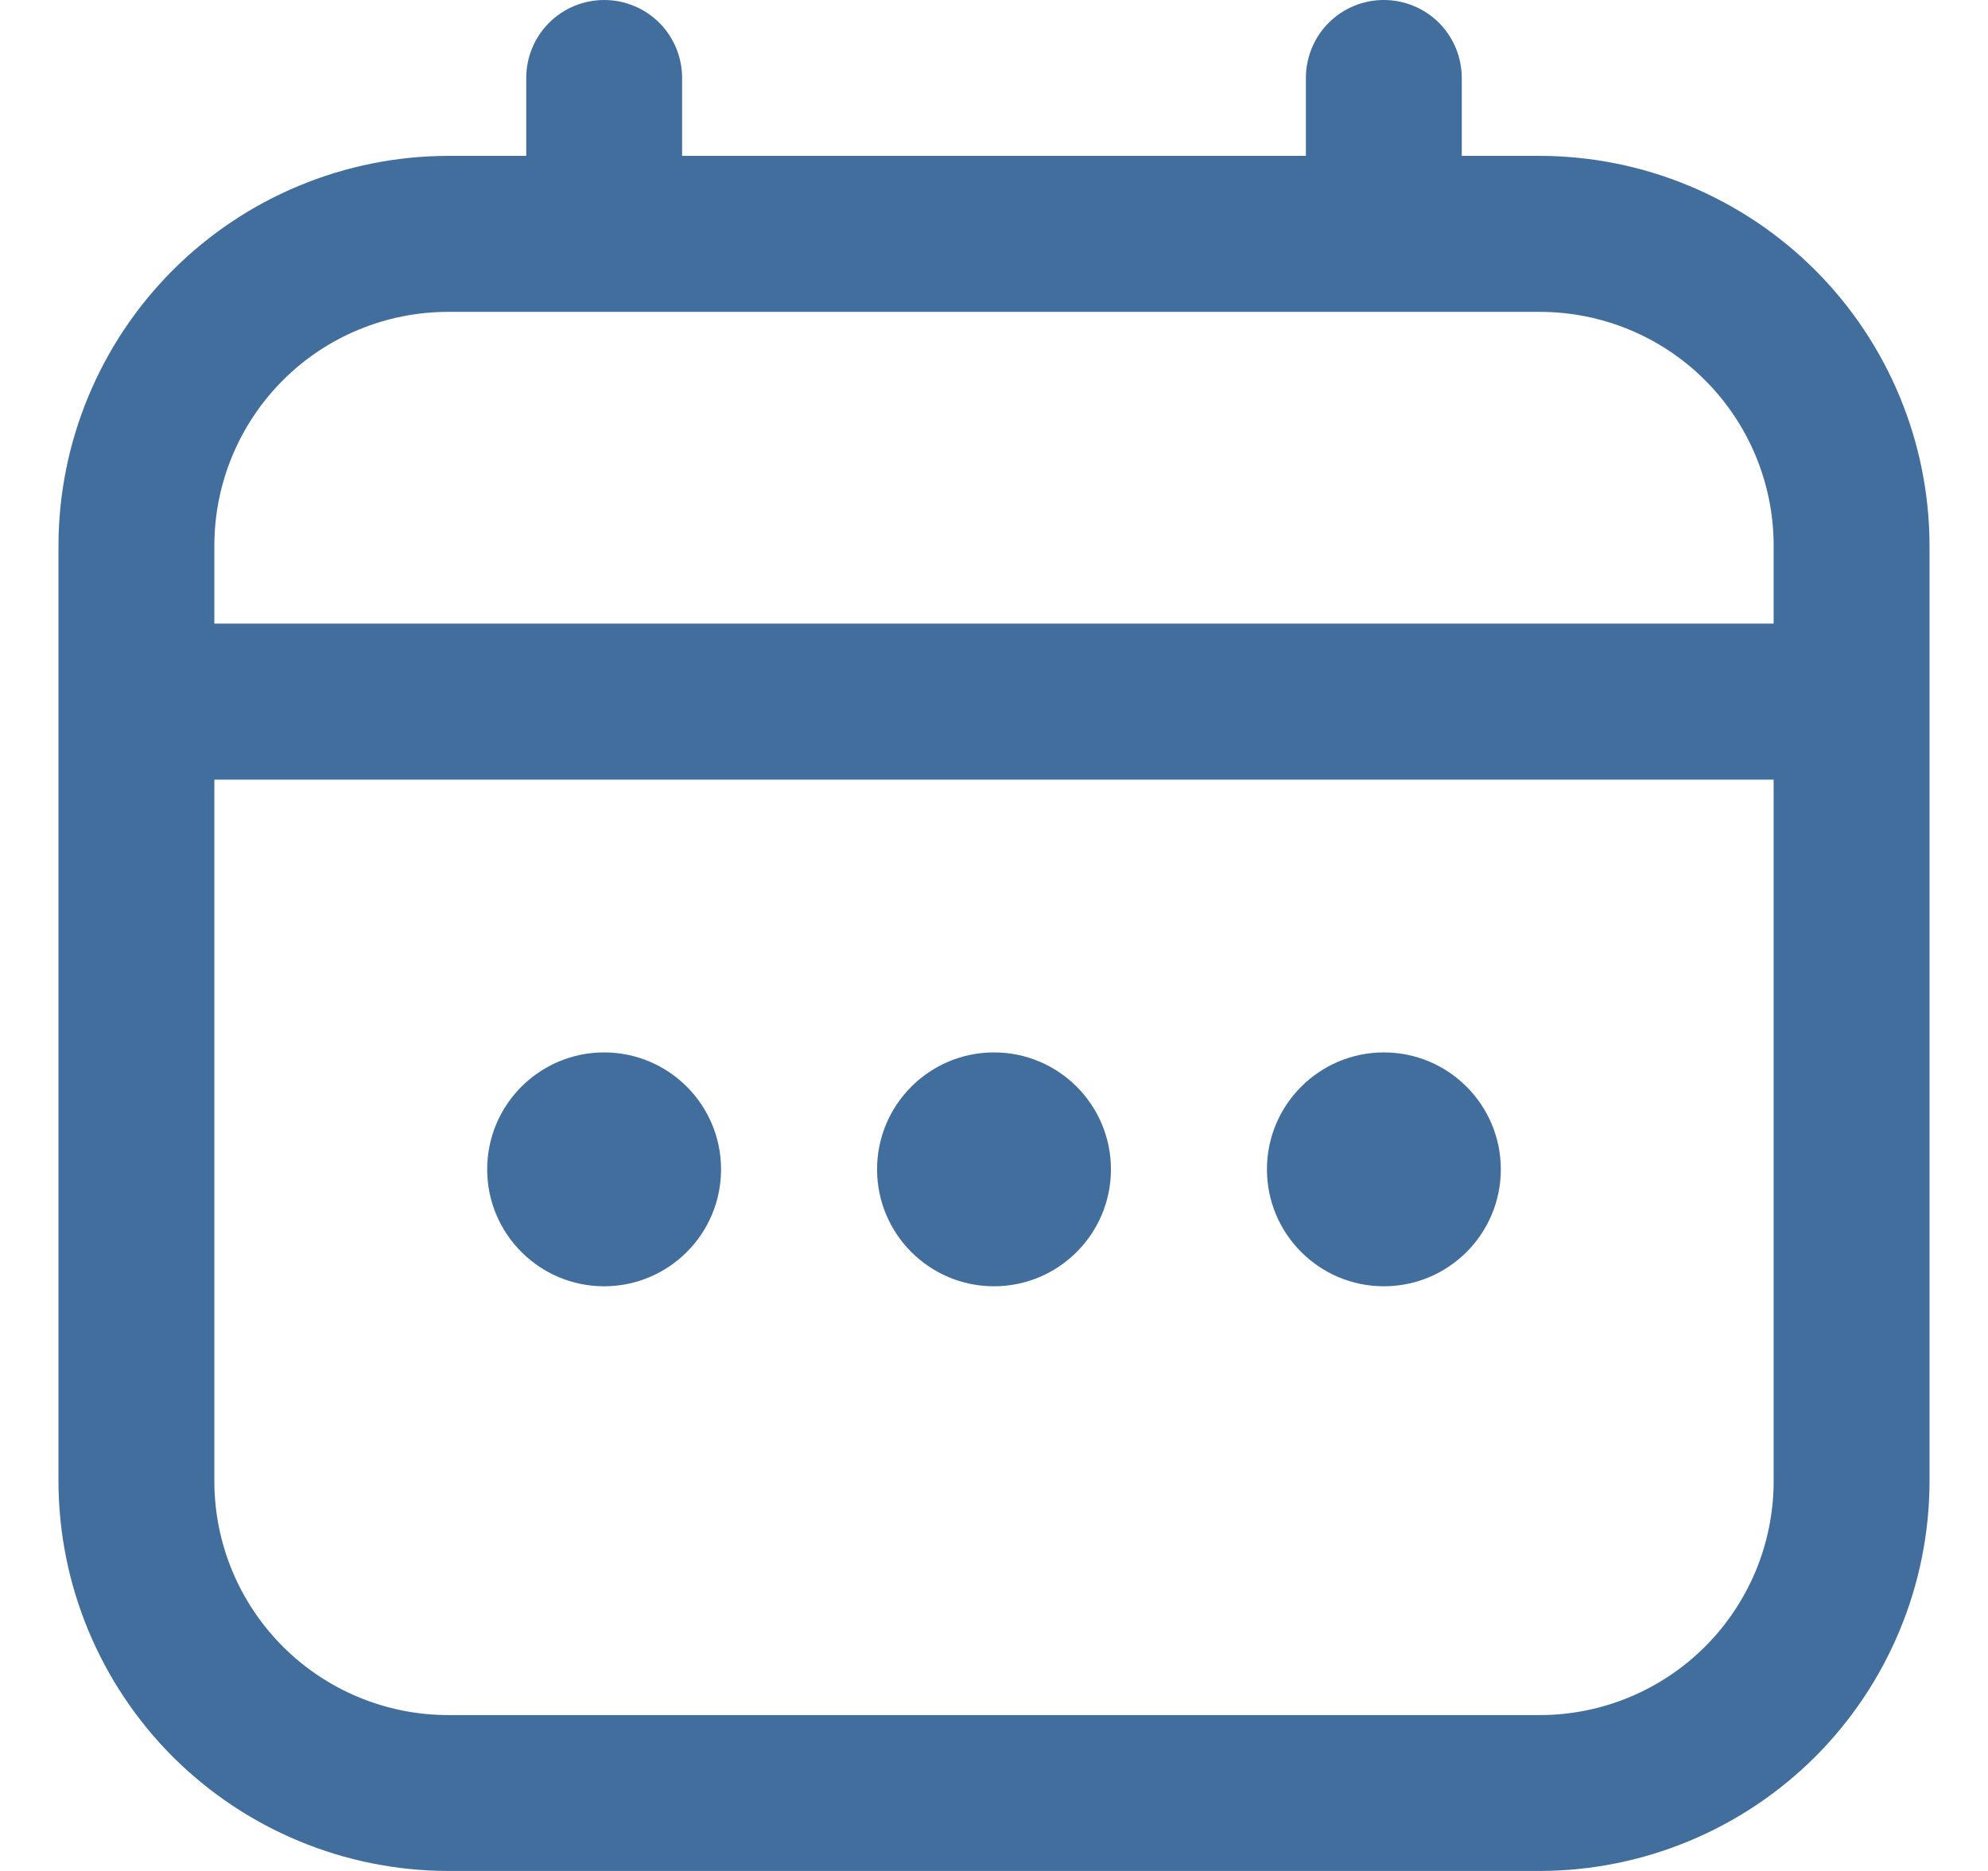
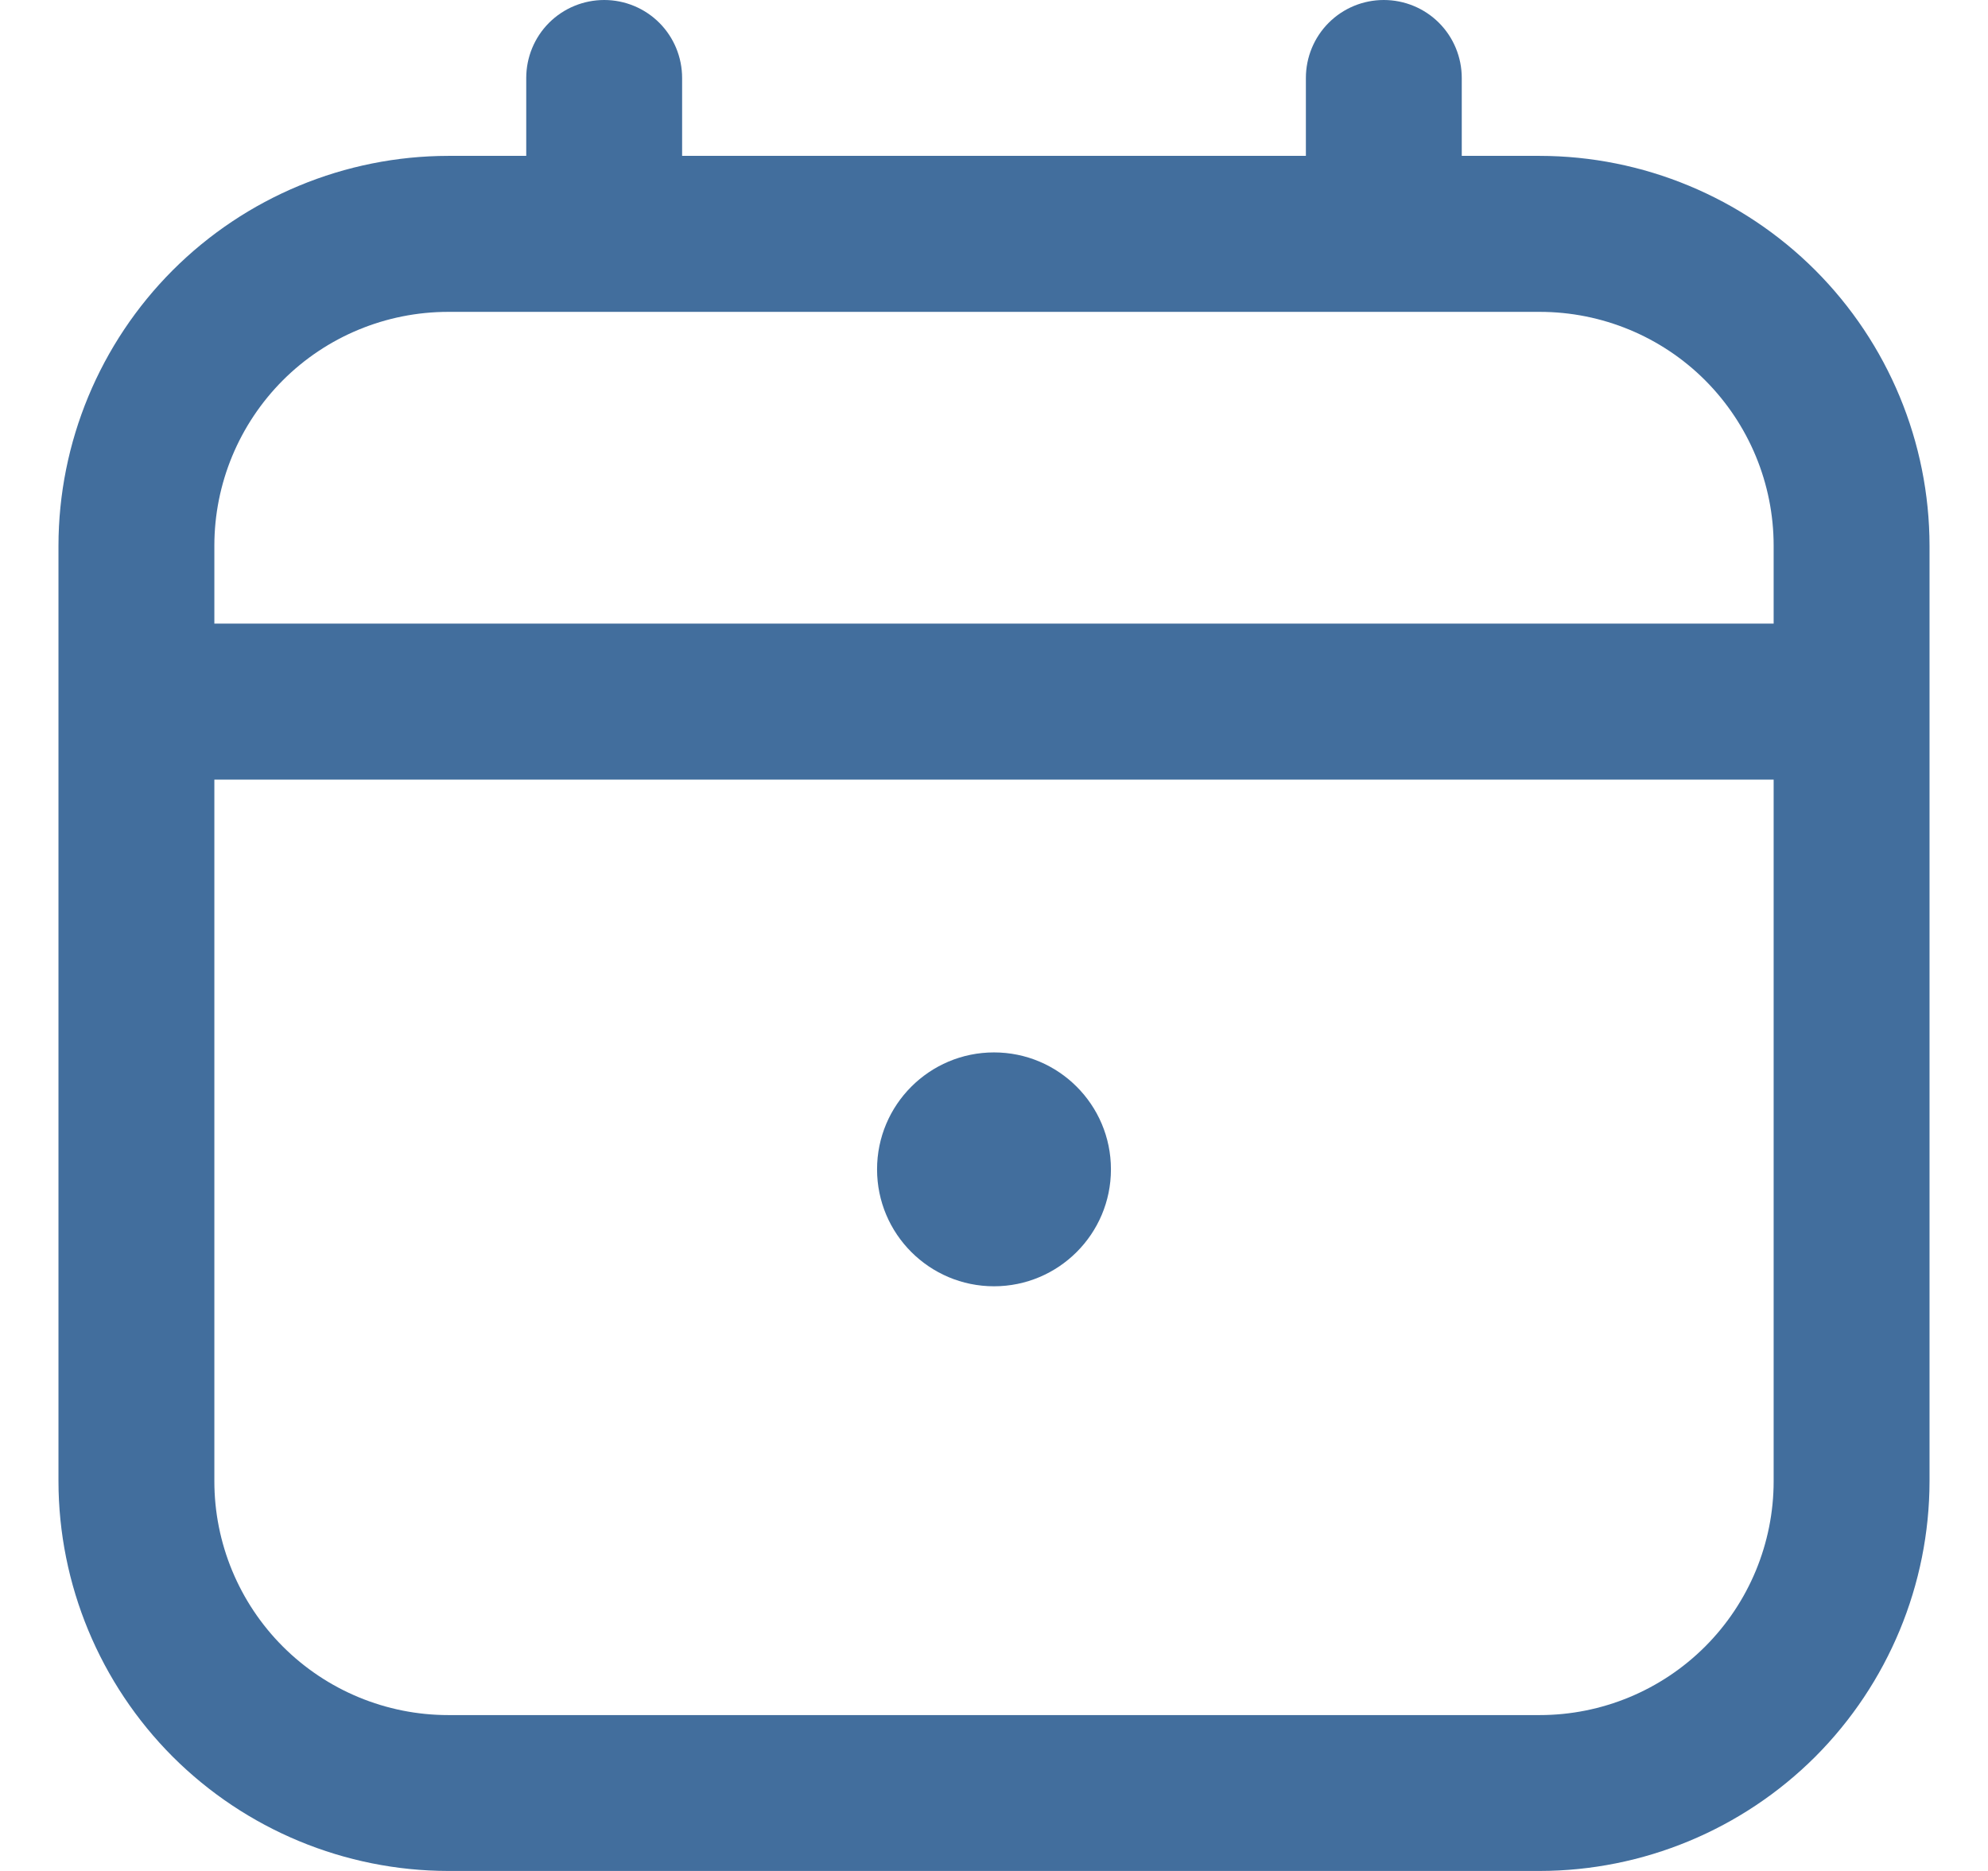
<svg xmlns="http://www.w3.org/2000/svg" width="17" height="16" viewBox="0 0 17 16" fill="none">
  <g clip-path="url(#clip0_1417_4791)">
    <path d="M13.167 1.333H12.5V0.667C12.5 0.49 12.43 0.32 12.305 0.195C12.18 0.07 12.01 0 11.833 0C11.656 0 11.487 0.07 11.362 0.195C11.237 0.32 11.167 0.49 11.167 0.667V1.333H5.833V0.667C5.833 0.49 5.763 0.32 5.638 0.195C5.513 0.07 5.343 0 5.167 0C4.99 0 4.82 0.07 4.695 0.195C4.57 0.32 4.5 0.49 4.5 0.667V1.333H3.833C2.95 1.334 2.102 1.686 1.477 2.311C0.853 2.936 0.501 3.783 0.5 4.667L0.5 12.667C0.501 13.55 0.853 14.398 1.477 15.023C2.102 15.647 2.95 15.999 3.833 16H13.167C14.05 15.999 14.898 15.647 15.523 15.023C16.147 14.398 16.499 13.55 16.5 12.667V4.667C16.499 3.783 16.147 2.936 15.523 2.311C14.898 1.686 14.05 1.334 13.167 1.333ZM1.833 4.667C1.833 4.136 2.044 3.628 2.419 3.252C2.794 2.877 3.303 2.667 3.833 2.667H13.167C13.697 2.667 14.206 2.877 14.581 3.252C14.956 3.628 15.167 4.136 15.167 4.667V5.333H1.833V4.667ZM13.167 14.667H3.833C3.303 14.667 2.794 14.456 2.419 14.081C2.044 13.706 1.833 13.197 1.833 12.667V6.667H15.167V12.667C15.167 13.197 14.956 13.706 14.581 14.081C14.206 14.456 13.697 14.667 13.167 14.667Z" fill="#134A85" fill-opacity="0.8" />
    <path d="M8.5 11C9.052 11 9.5 10.552 9.5 10C9.5 9.448 9.052 9 8.5 9C7.948 9 7.5 9.448 7.5 10C7.5 10.552 7.948 11 8.5 11Z" fill="#134A85" fill-opacity="0.8" />
-     <path d="M5.166 11C5.718 11 6.166 10.552 6.166 10C6.166 9.448 5.718 9 5.166 9C4.614 9 4.166 9.448 4.166 10C4.166 10.552 4.614 11 5.166 11Z" fill="#134A85" fill-opacity="0.8" />
-     <path d="M11.834 11C12.386 11 12.834 10.552 12.834 10C12.834 9.448 12.386 9 11.834 9C11.282 9 10.834 9.448 10.834 10C10.834 10.552 11.282 11 11.834 11Z" fill="#134A85" fill-opacity="0.8" />
  </g>
  <defs>
    <clipPath id="clip0_1417_4791">
      <rect width="16" height="16" fill="white" transform="translate(0.5)" />
    </clipPath>
  </defs>
</svg>